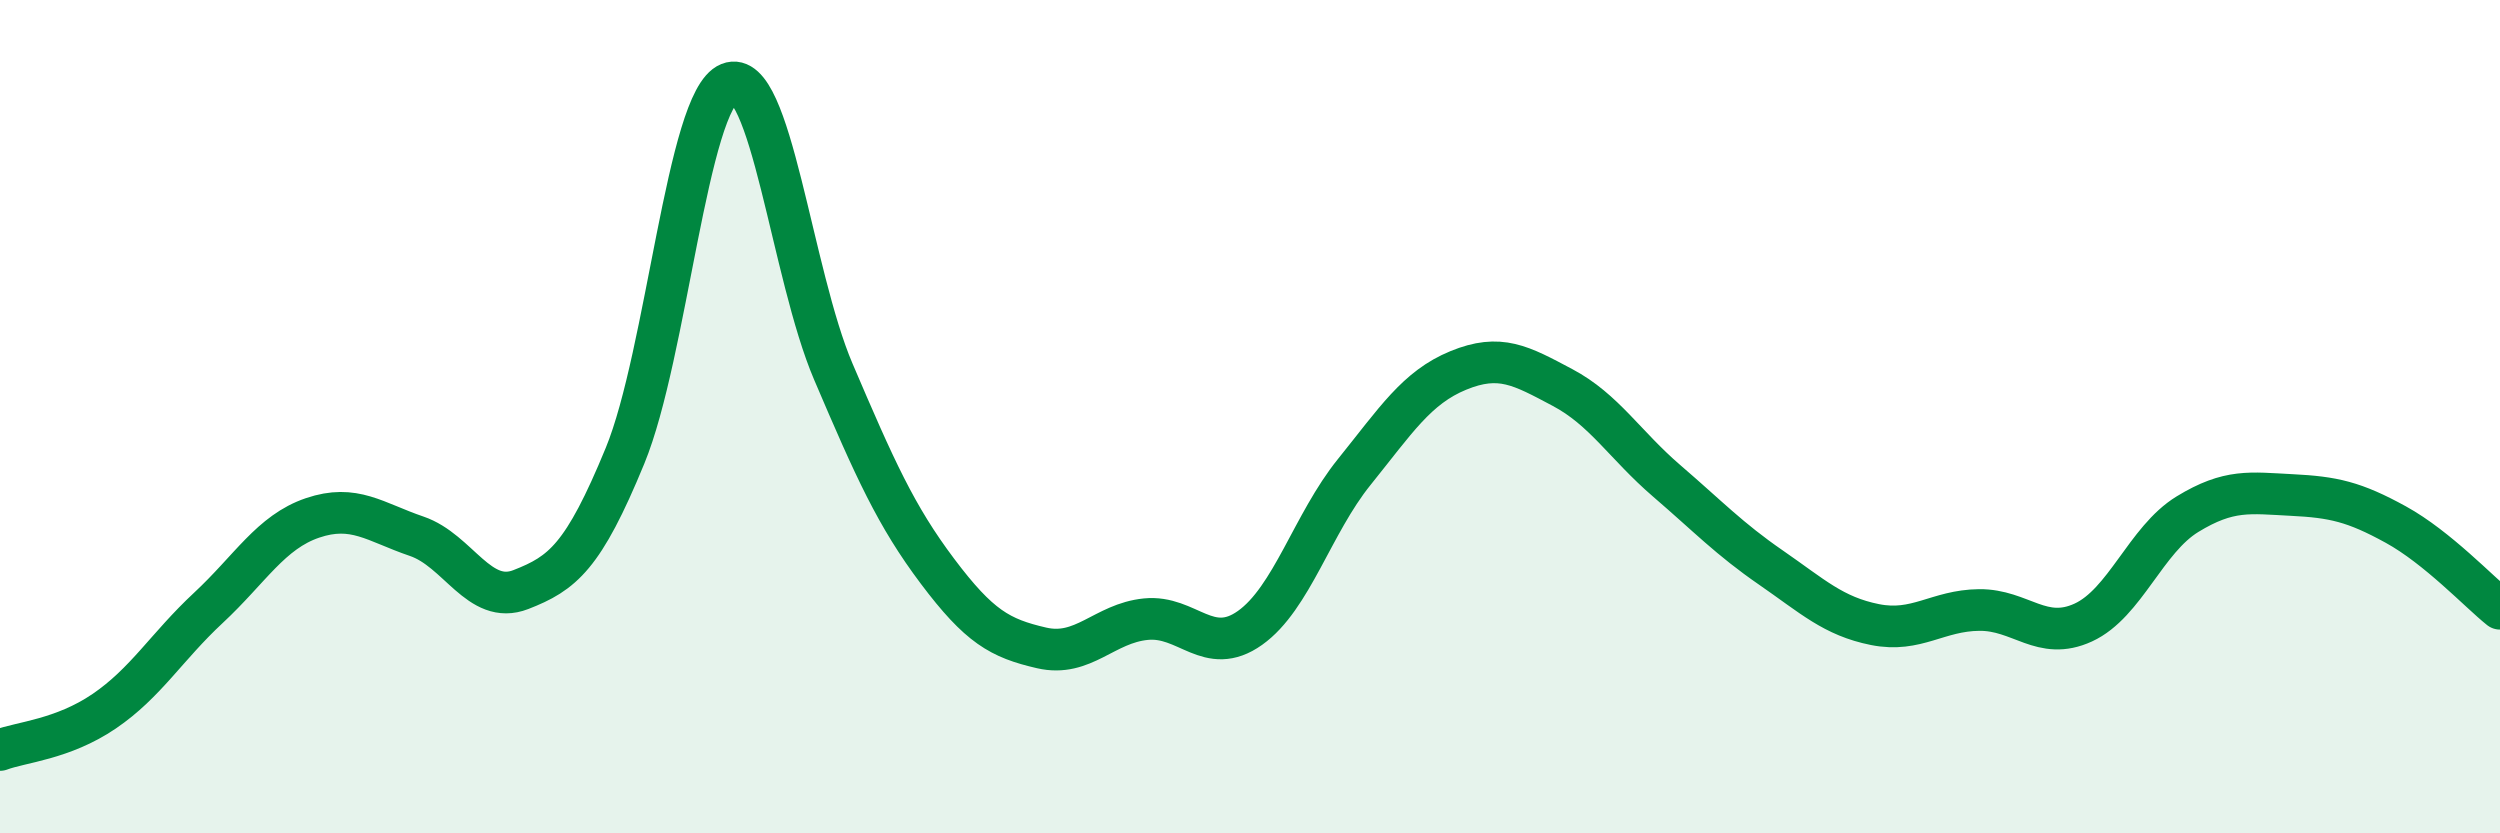
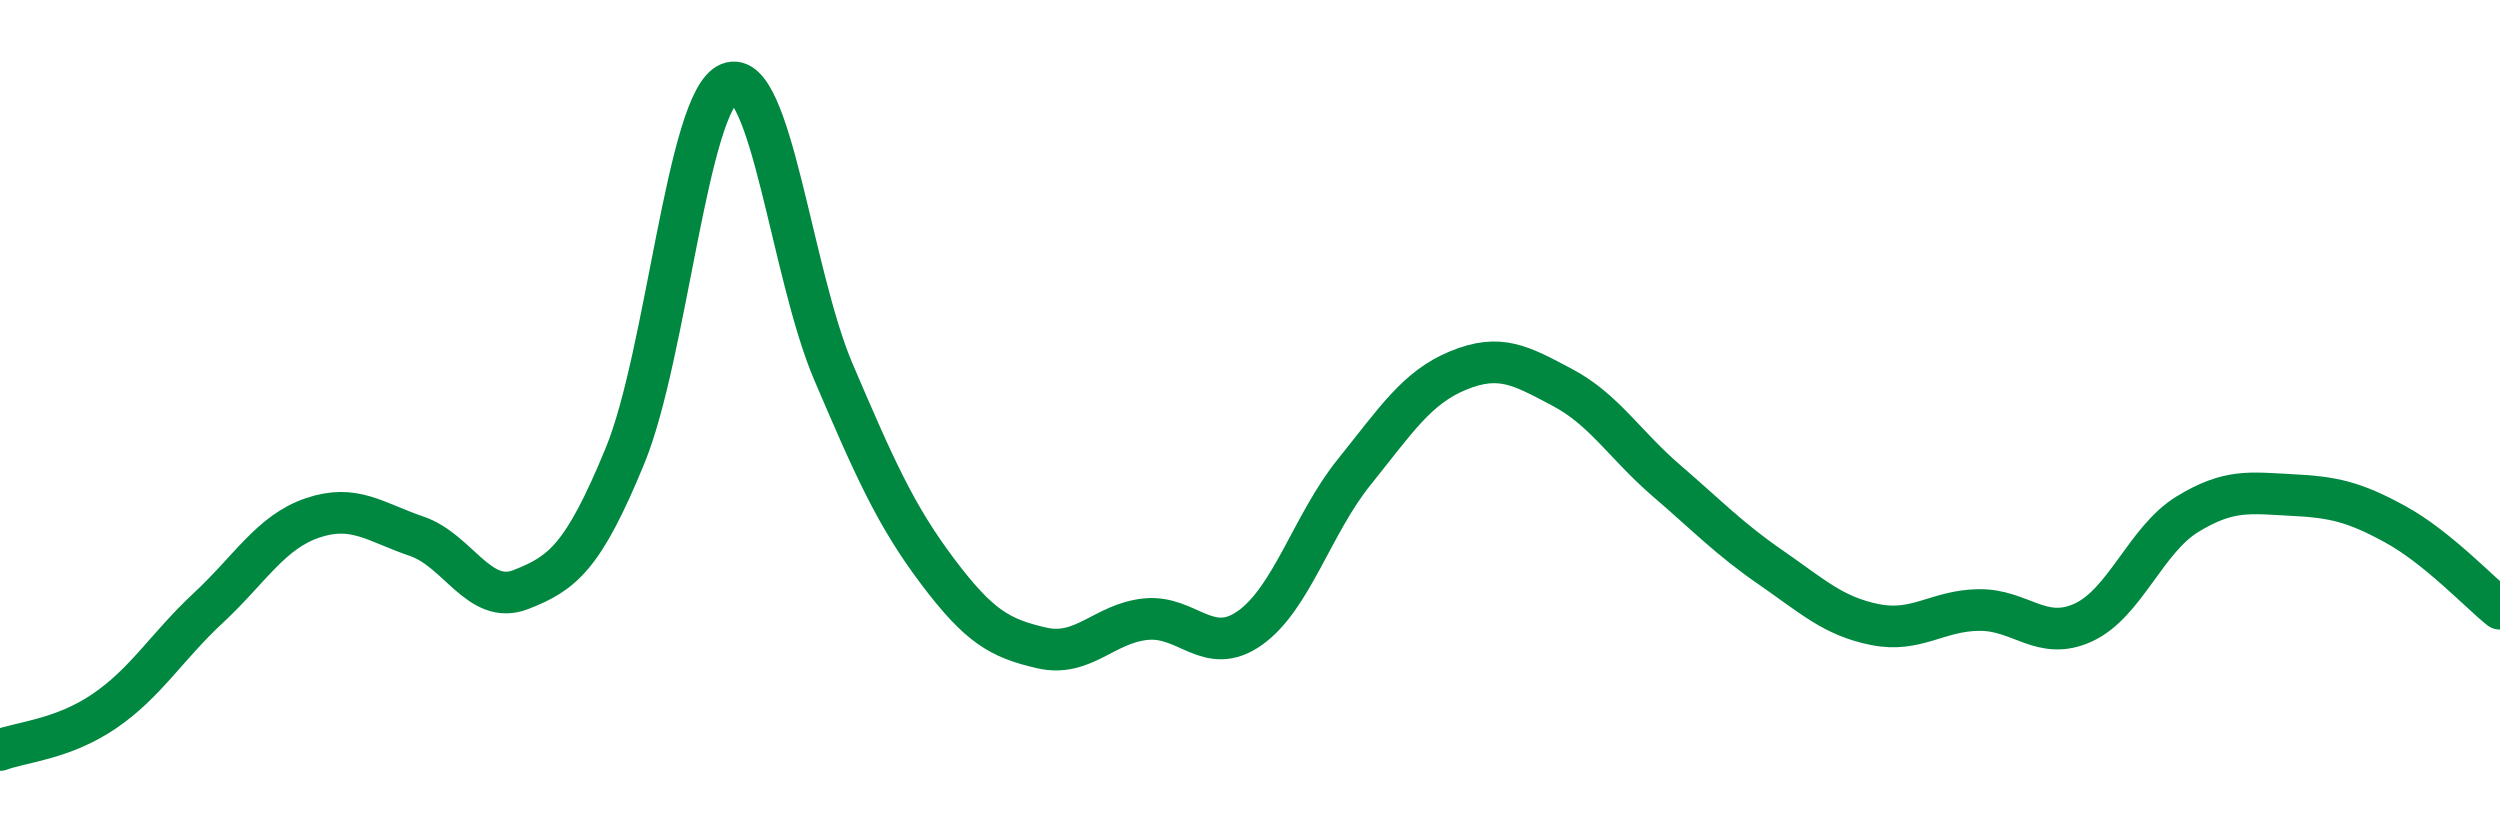
<svg xmlns="http://www.w3.org/2000/svg" width="60" height="20" viewBox="0 0 60 20">
-   <path d="M 0,18 C 0.5,17.81 1.5,17.75 2.5,17.07 C 3.5,16.39 4,15.52 5,14.59 C 6,13.66 6.5,12.77 7.5,12.43 C 8.5,12.09 9,12.53 10,12.87 C 11,13.21 11.5,14.54 12.5,14.15 C 13.5,13.76 14,13.37 15,10.94 C 16,8.51 16.5,2.4 17.5,2 C 18.5,1.6 19,6.58 20,8.92 C 21,11.26 21.5,12.38 22.5,13.71 C 23.5,15.04 24,15.32 25,15.55 C 26,15.78 26.5,14.96 27.5,14.86 C 28.5,14.76 29,15.78 30,15.07 C 31,14.36 31.5,12.57 32.5,11.33 C 33.5,10.09 34,9.3 35,8.89 C 36,8.48 36.5,8.77 37.5,9.3 C 38.5,9.83 39,10.68 40,11.54 C 41,12.4 41.5,12.93 42.5,13.62 C 43.5,14.31 44,14.79 45,14.99 C 46,15.19 46.5,14.65 47.5,14.64 C 48.5,14.63 49,15.4 50,14.94 C 51,14.48 51.5,12.95 52.5,12.34 C 53.5,11.73 54,11.83 55,11.88 C 56,11.93 56.5,12.04 57.5,12.59 C 58.5,13.14 59.5,14.21 60,14.61L60 20L0 20Z" fill="#008740" opacity="0.1" stroke-linecap="round" stroke-linejoin="round" />
  <path d="M 0,18 C 0.5,17.81 1.5,17.75 2.5,17.07 C 3.5,16.39 4,15.52 5,14.59 C 6,13.66 6.5,12.77 7.5,12.43 C 8.5,12.09 9,12.53 10,12.87 C 11,13.21 11.5,14.54 12.5,14.15 C 13.5,13.76 14,13.37 15,10.94 C 16,8.51 16.5,2.4 17.5,2 C 18.5,1.6 19,6.58 20,8.92 C 21,11.26 21.5,12.38 22.5,13.71 C 23.5,15.04 24,15.32 25,15.55 C 26,15.78 26.5,14.96 27.5,14.86 C 28.5,14.76 29,15.78 30,15.07 C 31,14.36 31.5,12.57 32.5,11.33 C 33.5,10.09 34,9.3 35,8.89 C 36,8.48 36.5,8.77 37.5,9.3 C 38.5,9.83 39,10.68 40,11.54 C 41,12.4 41.5,12.93 42.5,13.62 C 43.5,14.31 44,14.79 45,14.99 C 46,15.19 46.5,14.65 47.5,14.64 C 48.5,14.63 49,15.4 50,14.94 C 51,14.48 51.5,12.95 52.5,12.34 C 53.5,11.73 54,11.83 55,11.88 C 56,11.93 56.5,12.04 57.5,12.59 C 58.5,13.14 59.5,14.21 60,14.61" stroke="#008740" stroke-width="1" fill="none" stroke-linecap="round" stroke-linejoin="round" />
</svg>